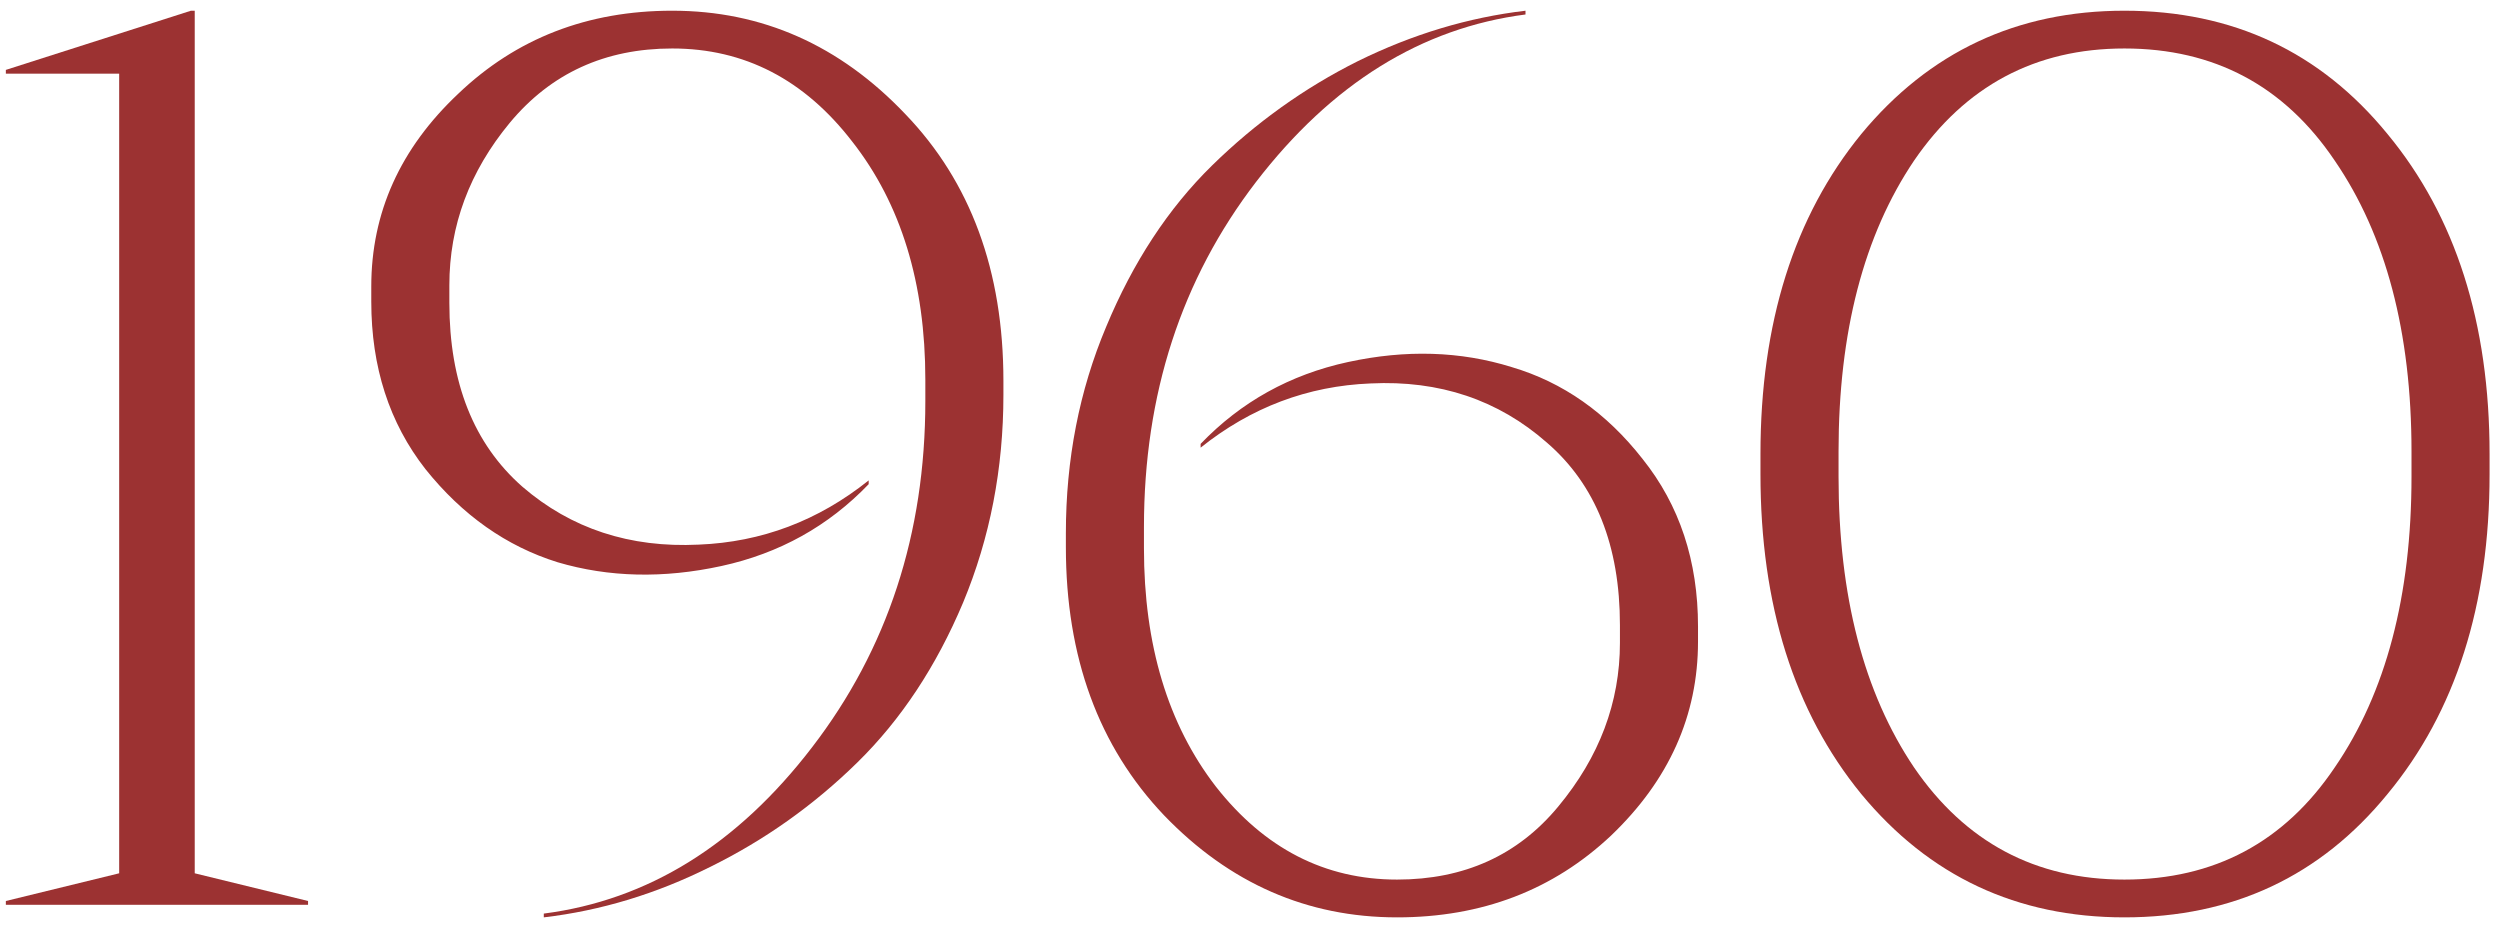
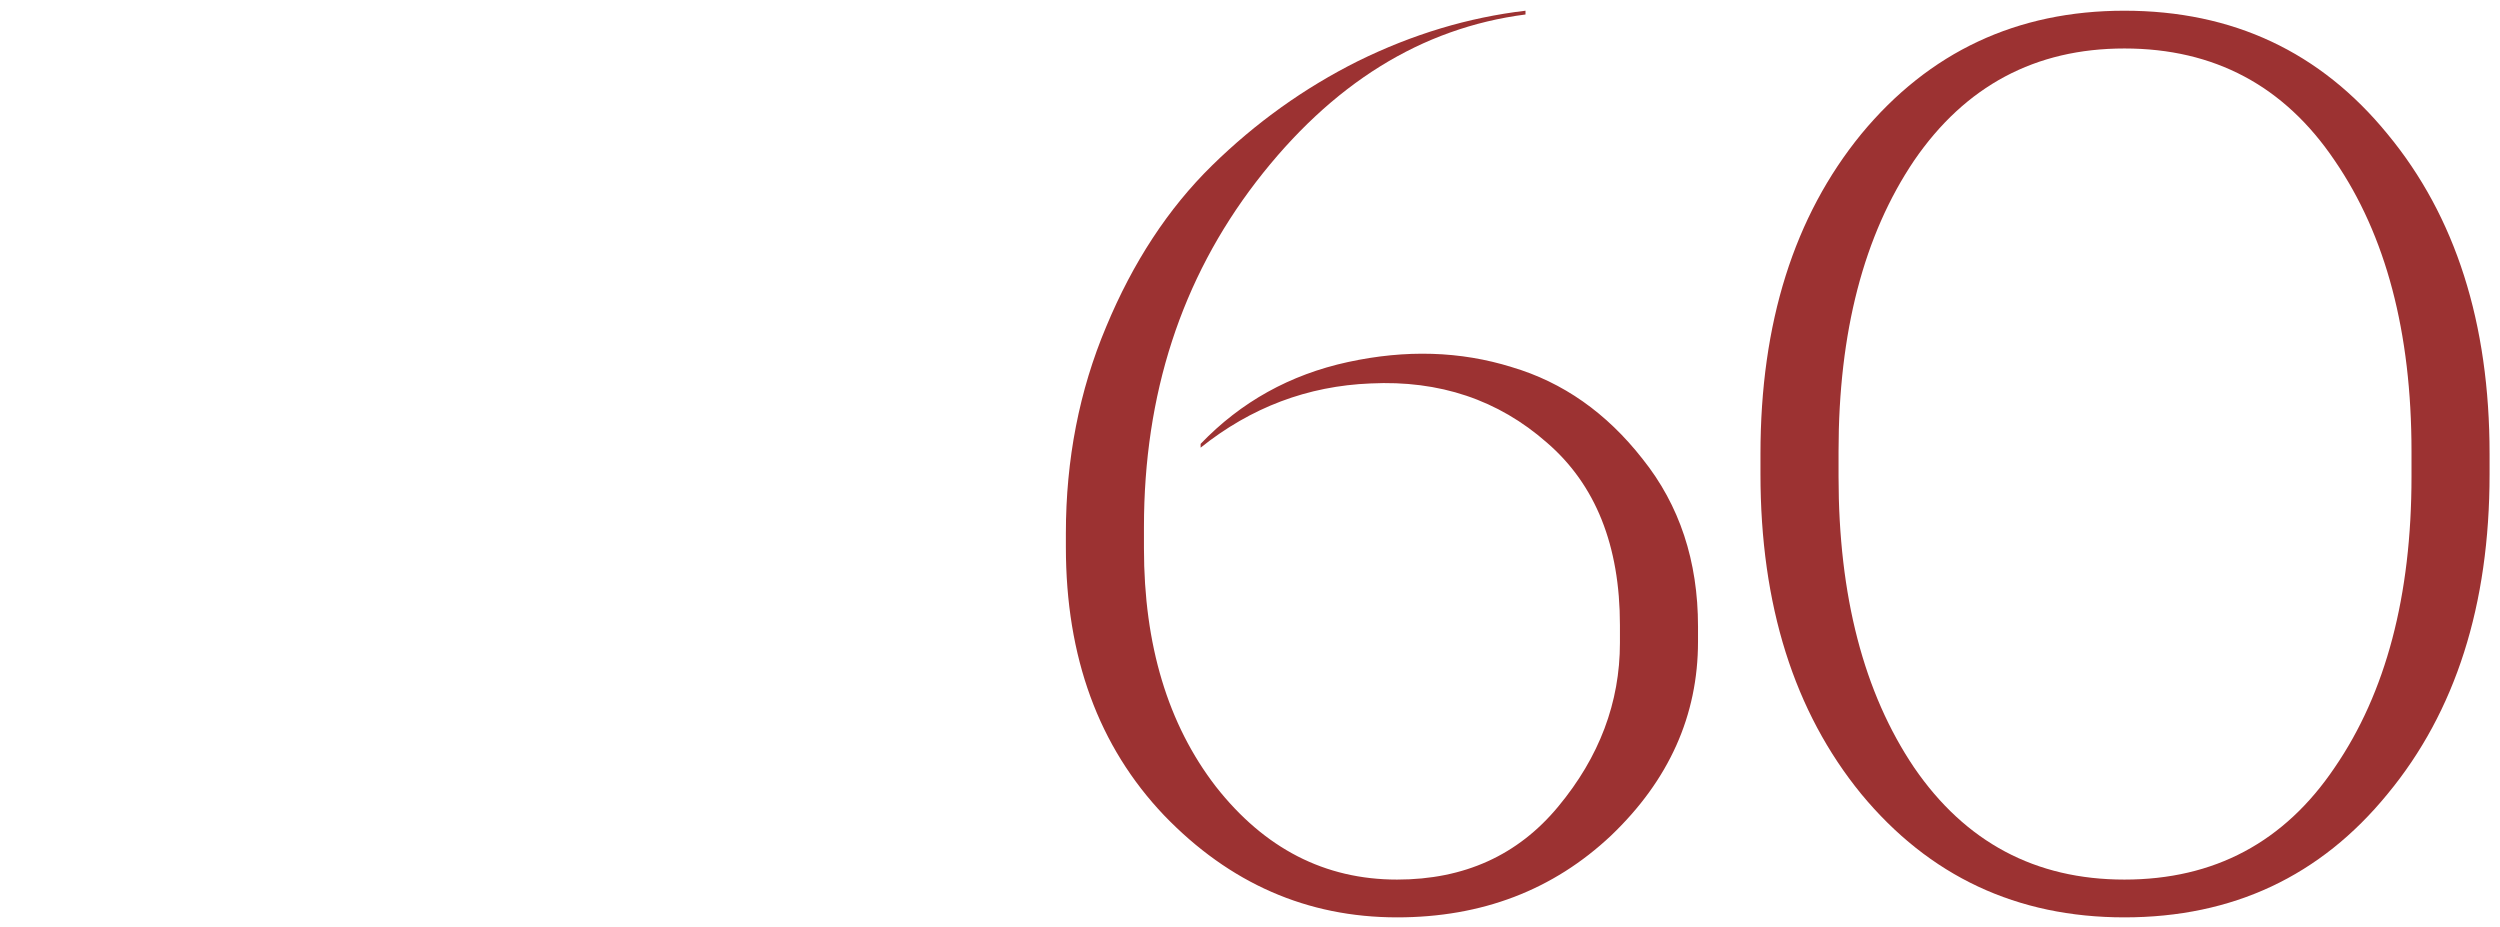
<svg xmlns="http://www.w3.org/2000/svg" width="186" height="69" viewBox="0 0 186 69" fill="none">
-   <path d="M22.919 67.315H0.435V67.034L8.866 64.973V5.481H0.435V5.2L14.207 0.797H14.488V64.973L22.919 67.034V67.315Z" fill="#9C3232" />
-   <path d="M40.458 68.252V67.971C48.203 66.971 54.855 62.849 60.413 55.604C66.035 48.296 68.845 39.708 68.845 29.84V28.247C68.845 21.065 67.034 15.162 63.411 10.54C59.851 5.918 55.386 3.607 50.014 3.607C45.018 3.607 40.989 5.45 37.929 9.135C34.931 12.758 33.432 16.786 33.432 21.221V22.532C33.432 28.466 35.243 33.025 38.865 36.211C42.488 39.334 46.86 40.77 51.982 40.52C56.666 40.333 60.882 38.74 64.629 35.742V36.023C61.632 39.146 57.978 41.176 53.668 42.113C49.358 43.05 45.299 42.956 41.489 41.832C37.679 40.645 34.4 38.334 31.651 34.899C28.966 31.464 27.623 27.31 27.623 22.439V21.314C27.623 15.818 29.778 11.04 34.087 6.98C38.397 2.858 43.706 0.797 50.014 0.797C56.697 0.797 62.475 3.358 67.346 8.479C72.218 13.538 74.654 20.159 74.654 28.341V29.372C74.654 34.868 73.655 40.021 71.656 44.83C69.657 49.577 67.034 53.543 63.786 56.728C60.538 59.914 56.885 62.506 52.825 64.504C48.828 66.503 44.705 67.752 40.458 68.252Z" fill="#9C3232" />
  <path d="M113.497 0.797V1.078C105.752 2.077 99.069 6.231 93.448 13.538C87.889 20.784 85.11 29.34 85.11 39.209V40.801C85.11 47.984 86.89 53.886 90.45 58.508C94.072 63.13 98.569 65.441 103.941 65.441C108.937 65.441 112.935 63.63 115.933 60.007C118.993 56.322 120.523 52.263 120.523 47.828V46.516C120.523 40.583 118.712 36.055 115.09 32.932C111.467 29.746 107.095 28.279 101.973 28.528C97.289 28.716 93.073 30.308 89.326 33.306V33.025C92.324 29.902 95.977 27.872 100.287 26.936C104.597 25.999 108.656 26.124 112.466 27.31C116.276 28.435 119.524 30.714 122.21 34.15C124.958 37.585 126.332 41.738 126.332 46.61V47.734C126.332 53.231 124.177 58.04 119.868 62.162C115.558 66.222 110.249 68.252 103.941 68.252C97.258 68.252 91.48 65.722 86.609 60.663C81.737 55.541 79.301 48.89 79.301 40.708V39.677C79.301 34.181 80.3 29.059 82.299 24.312C84.298 19.503 86.921 15.506 90.169 12.32C93.417 9.135 97.039 6.543 101.037 4.544C105.096 2.546 109.25 1.297 113.497 0.797Z" fill="#9C3232" />
  <path d="M158.055 0.797C166.112 0.797 172.639 3.857 177.635 9.978C182.695 16.099 185.224 24.031 185.224 33.775V35.274C185.224 45.017 182.695 52.95 177.635 59.07C172.639 65.191 166.112 68.252 158.055 68.252C150.06 68.252 143.533 65.191 138.474 59.07C133.477 52.95 130.979 45.017 130.979 35.274V33.775C130.979 24.031 133.477 16.099 138.474 9.978C143.533 3.857 150.06 0.797 158.055 0.797ZM158.055 3.607C151.434 3.607 146.219 6.387 142.409 11.946C138.662 17.505 136.788 24.718 136.788 33.587V35.461C136.788 44.33 138.662 51.544 142.409 57.103C146.219 62.662 151.434 65.441 158.055 65.441C164.738 65.441 169.953 62.662 173.701 57.103C177.511 51.544 179.416 44.33 179.416 35.461V33.587C179.416 24.718 177.511 17.505 173.701 11.946C169.953 6.387 164.738 3.607 158.055 3.607Z" fill="#9C3232" />
</svg>